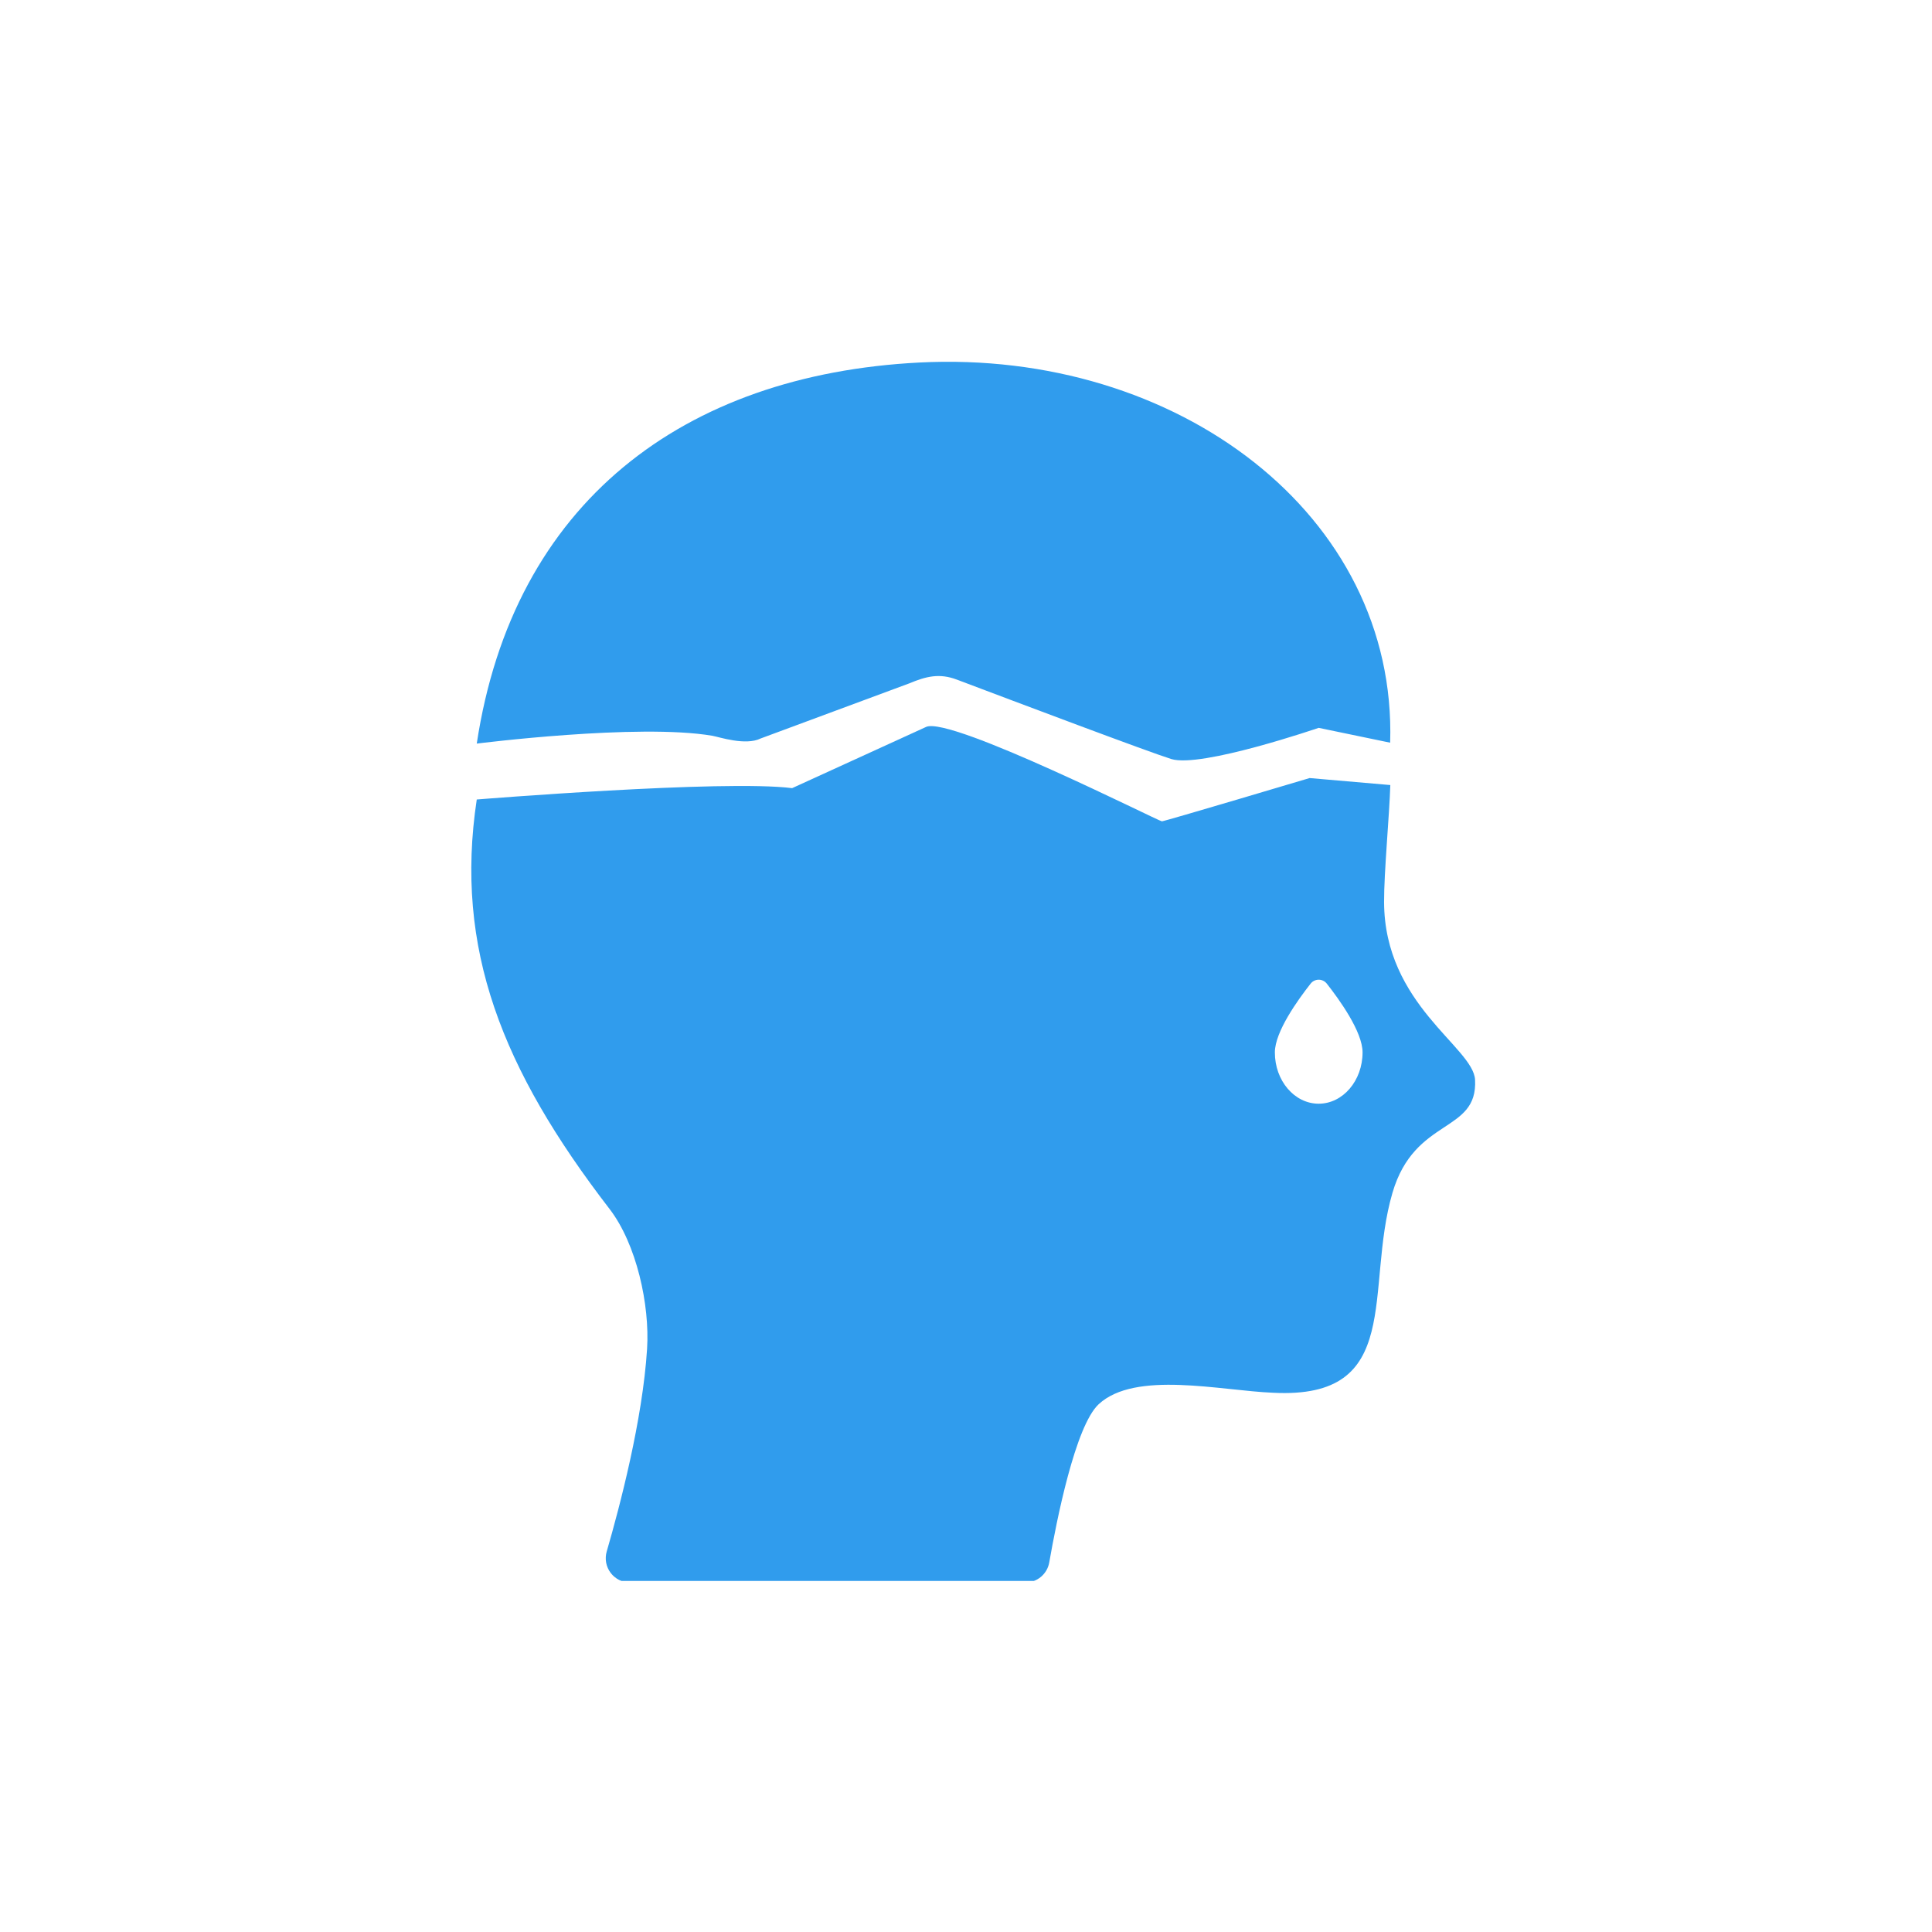
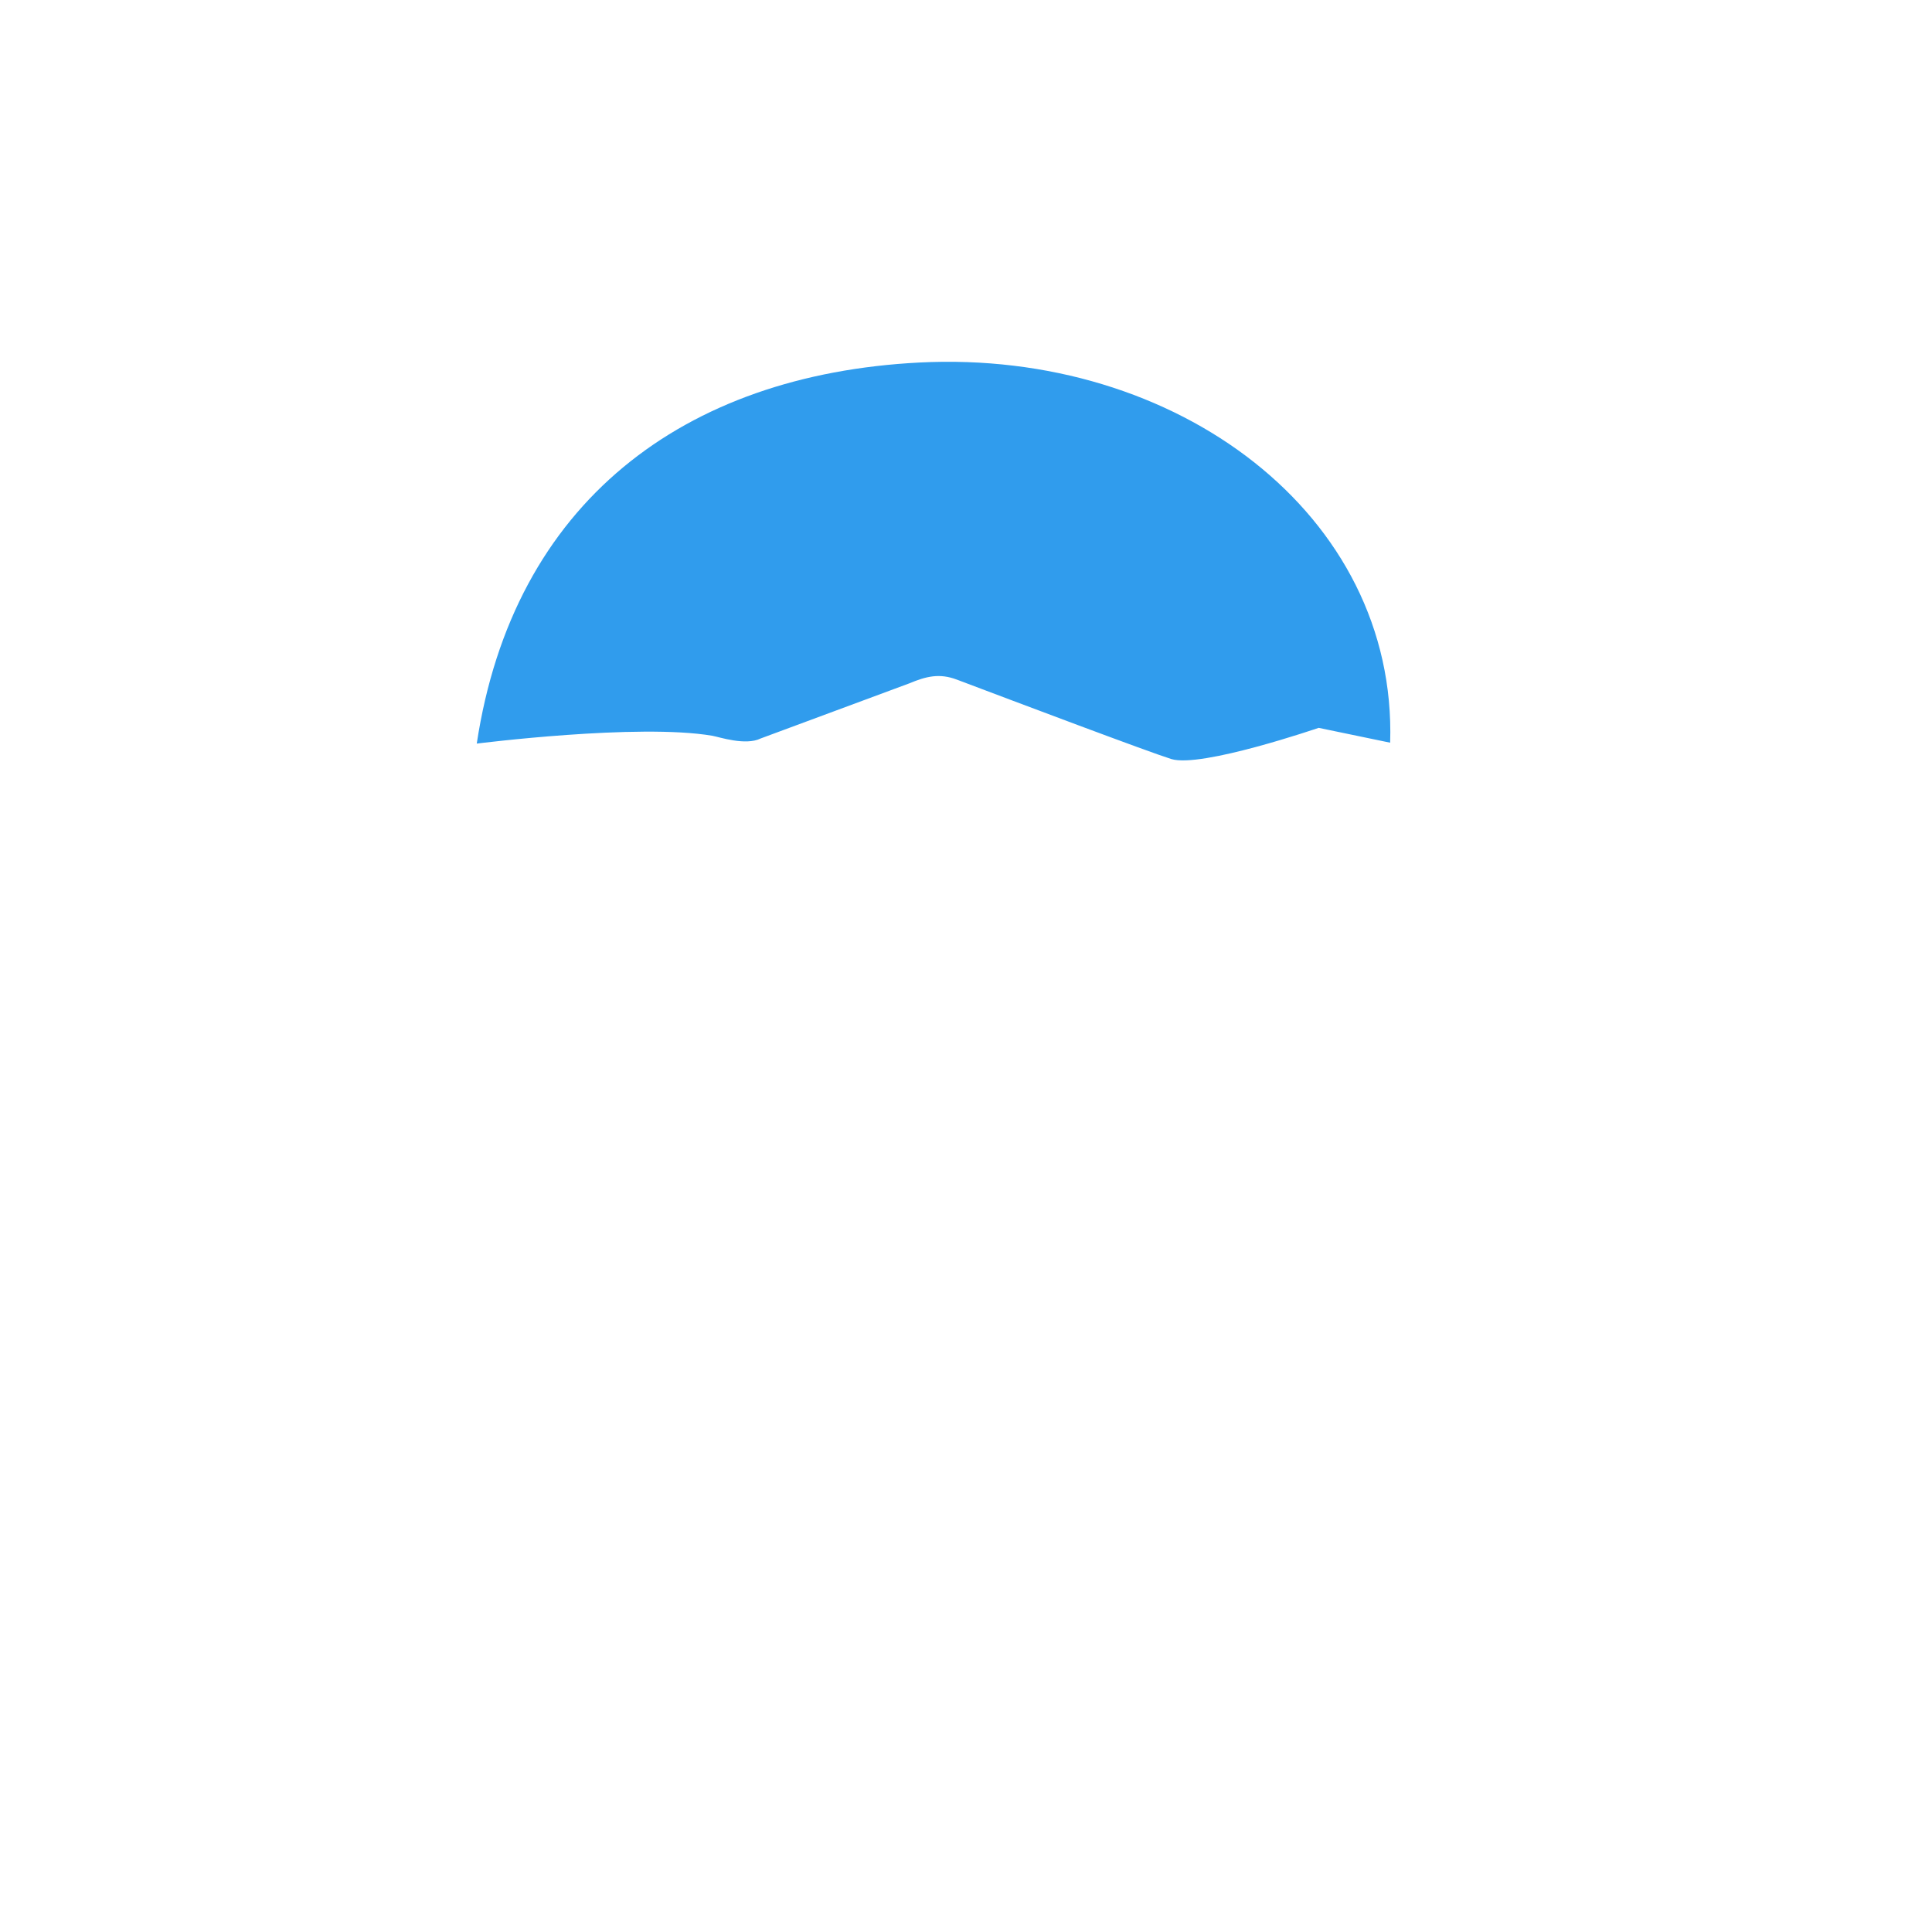
<svg xmlns="http://www.w3.org/2000/svg" width="400" viewBox="0 0 300 300" height="400" preserveAspectRatio="xMidYMid meet">
  <defs>
    <clipPath id="57072bd72b">
-       <path d="M 73 112 L 229.48 112 L 229.48 245.488 L 73 245.488 Z M 73 112 " clip-rule="nonzero" />
-     </clipPath>
+       </clipPath>
  </defs>
  <path fill="#309ced" d="M 74.031 115.465 C 79.695 78.016 106.156 58.168 142.742 56.293 C 182.727 54.238 216.965 79.906 215.863 115.324 L 204.762 113.02 C 204.762 113.02 186.473 119.301 181.867 117.859 C 178.234 116.723 158.012 109.09 148.594 105.535 C 145.902 104.512 143.852 105 141.195 106.113 L 118.109 114.672 C 115.754 115.832 111.645 114.43 110.613 114.25 C 99.105 112.285 74.031 115.465 74.031 115.465 Z M 74.031 115.465 " fill-opacity="1" fill-rule="nonzero" />
  <g clip-path="url(#57072bd72b)">
-     <path fill="#309ced" d="M 100.477 209.469 C 100.914 202.617 98.836 193.168 94.652 187.727 C 77.953 166.047 70.531 147.266 74.031 124.145 C 74.031 124.145 112.395 121.035 123 122.383 L 143.809 112.875 C 147.574 111.168 179.949 127.535 180.418 127.535 C 180.816 127.535 203.359 120.816 203.359 120.816 L 215.887 121.902 C 215.746 126.578 214.898 135.547 214.918 140.043 C 214.957 156.023 228.781 162.59 229.047 167.672 C 229.484 176.023 219.676 173.414 216.219 185.227 C 211.844 200.219 218.117 217.324 197.684 216.266 C 189.527 215.938 176.281 212.773 170.598 218.051 C 166.977 221.418 164.062 236.113 162.926 242.621 C 162.848 243.055 162.699 243.469 162.477 243.852 C 162.254 244.234 161.973 244.57 161.633 244.855 C 161.293 245.141 160.914 245.355 160.496 245.508 C 160.078 245.66 159.648 245.734 159.203 245.734 L 97.84 245.734 C 97.547 245.734 97.258 245.699 96.973 245.633 C 96.688 245.566 96.414 245.469 96.152 245.34 C 95.891 245.207 95.645 245.051 95.422 244.863 C 95.195 244.676 94.996 244.465 94.82 244.23 C 94.641 243.996 94.496 243.746 94.379 243.477 C 94.262 243.211 94.176 242.934 94.121 242.645 C 94.07 242.355 94.051 242.066 94.066 241.773 C 94.078 241.48 94.129 241.195 94.211 240.914 C 96.254 233.887 99.781 220.465 100.477 209.469 Z M 204.762 171.383 C 208.527 171.383 211.578 167.805 211.578 163.41 C 211.578 160.207 207.973 155.215 206.012 152.723 C 205.859 152.535 205.676 152.387 205.457 152.285 C 205.242 152.18 205.012 152.125 204.77 152.125 C 204.527 152.125 204.297 152.18 204.078 152.285 C 203.863 152.387 203.676 152.535 203.527 152.723 C 201.562 155.215 197.961 160.207 197.961 163.41 C 197.953 167.812 201.004 171.383 204.762 171.383 Z M 204.762 171.383 " fill-opacity="1" fill-rule="nonzero" />
-   </g>
+     </g>
</svg>